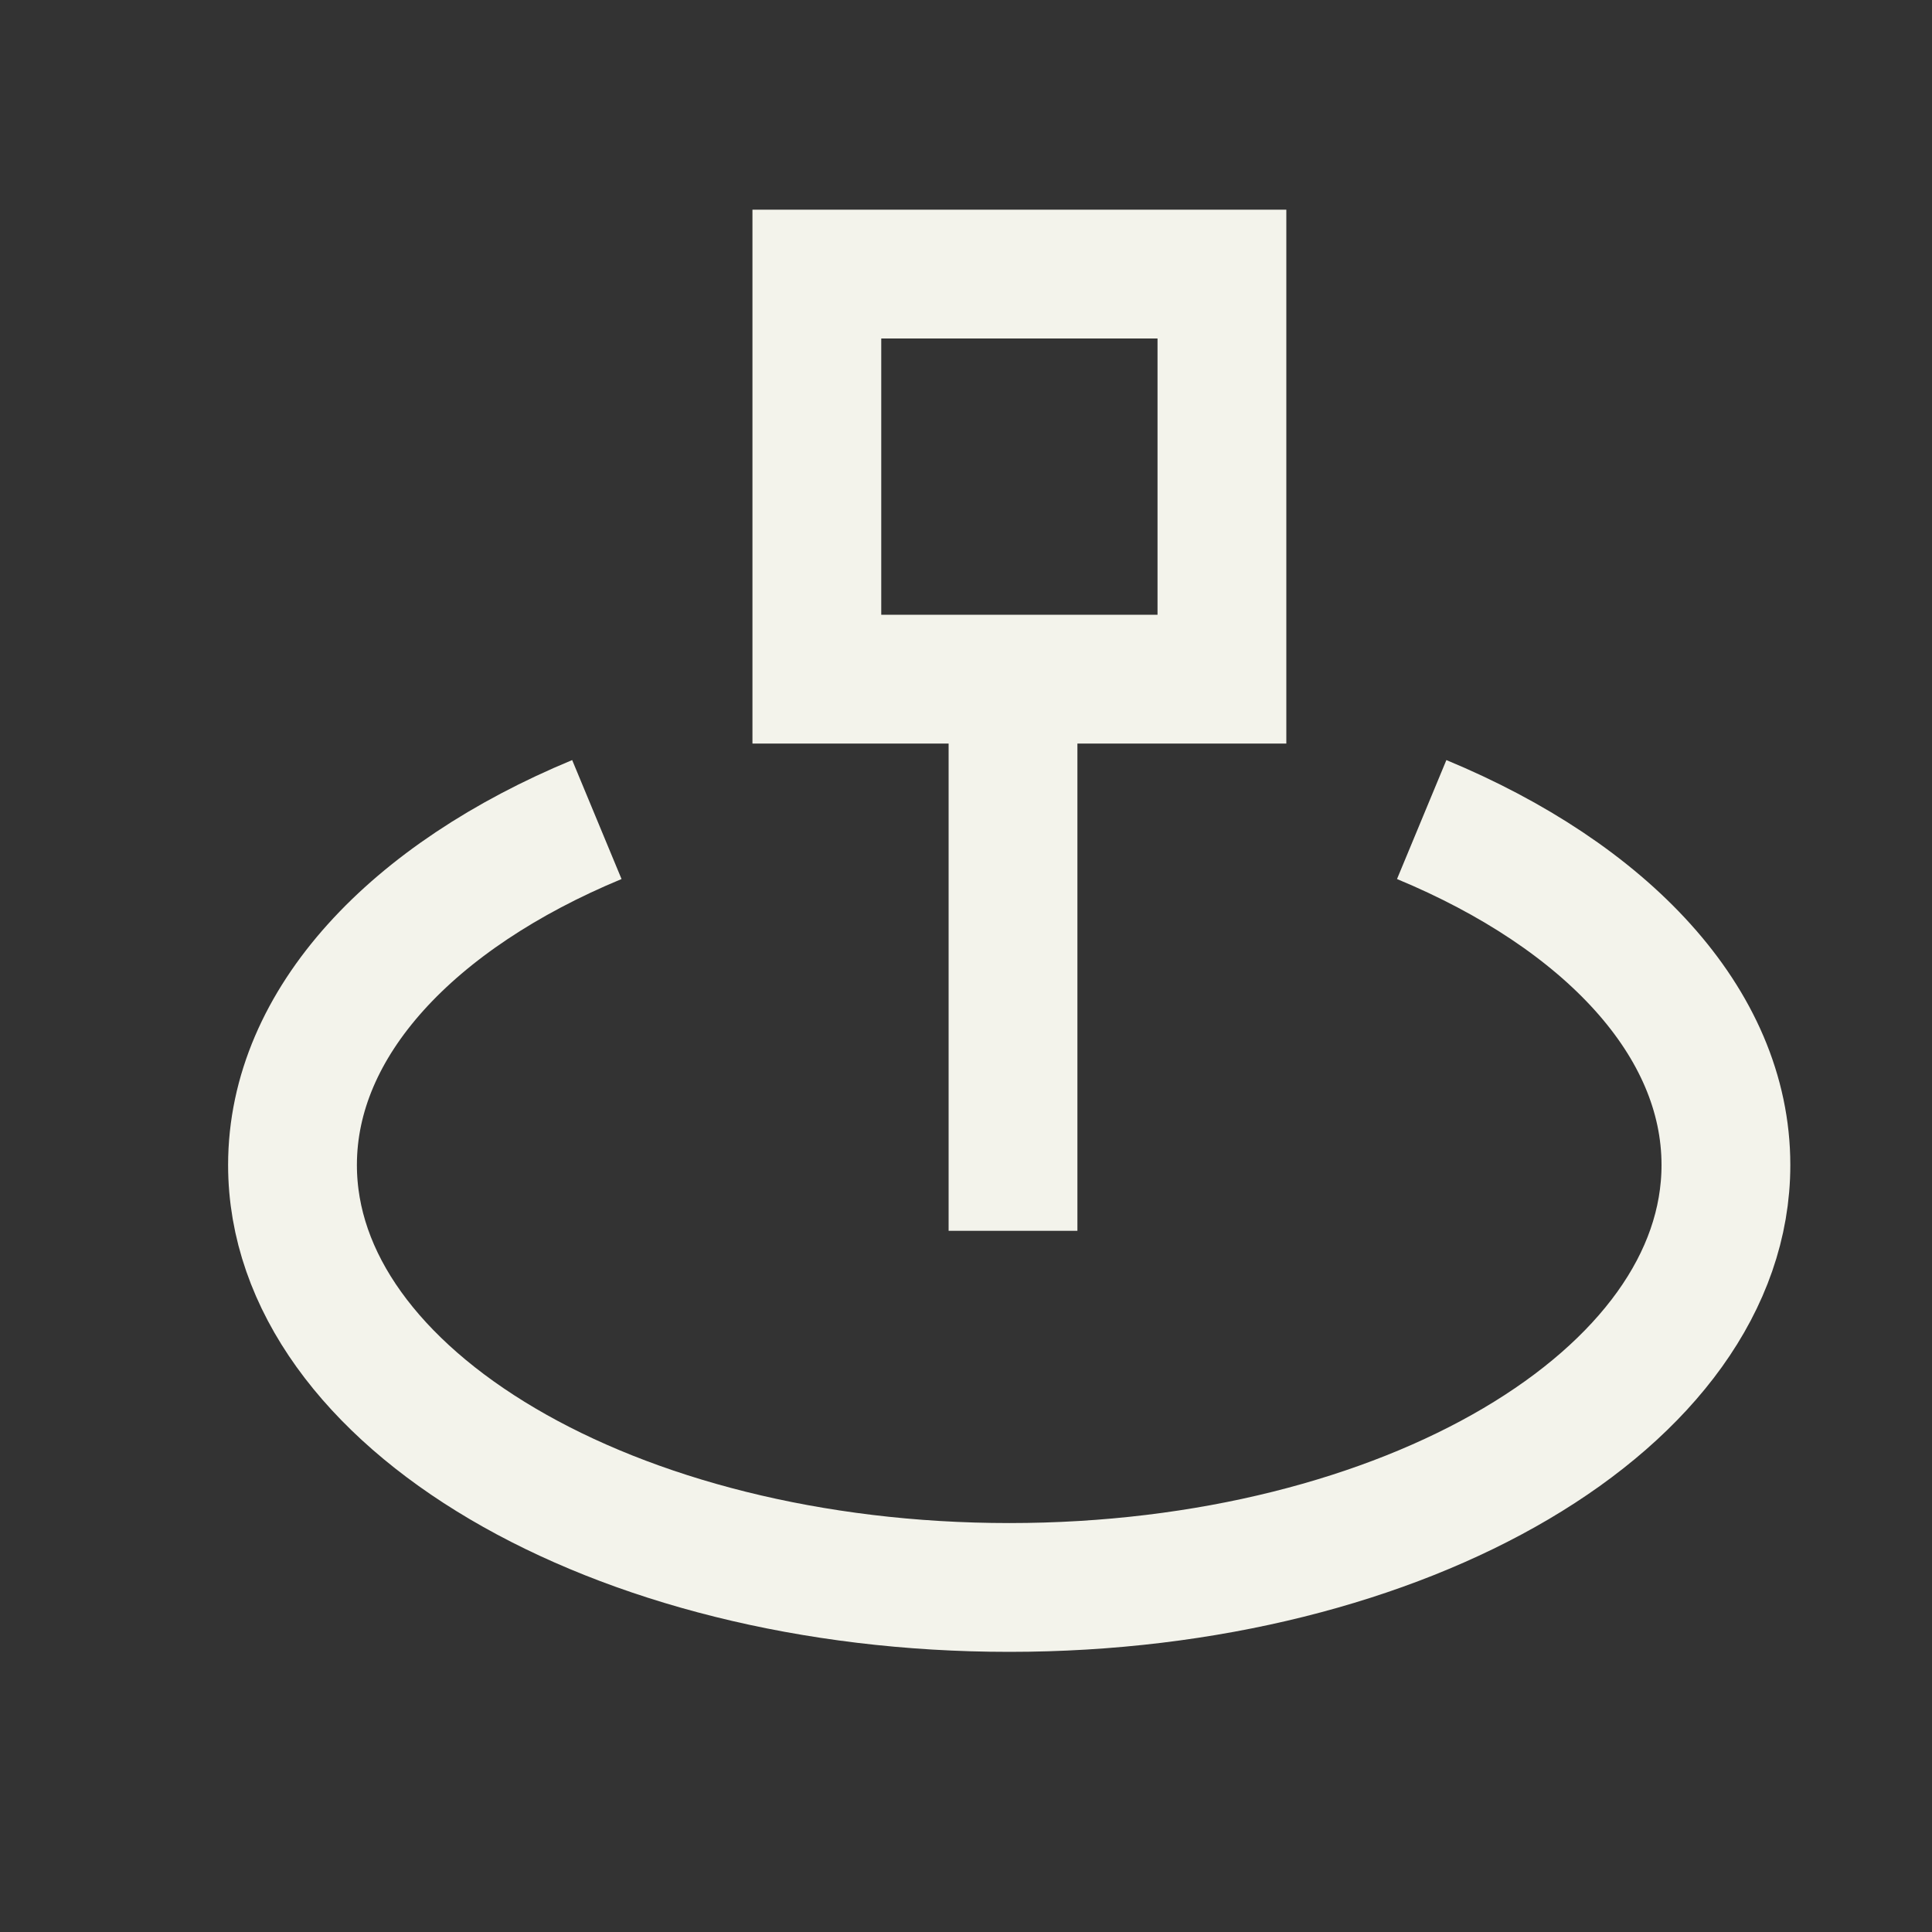
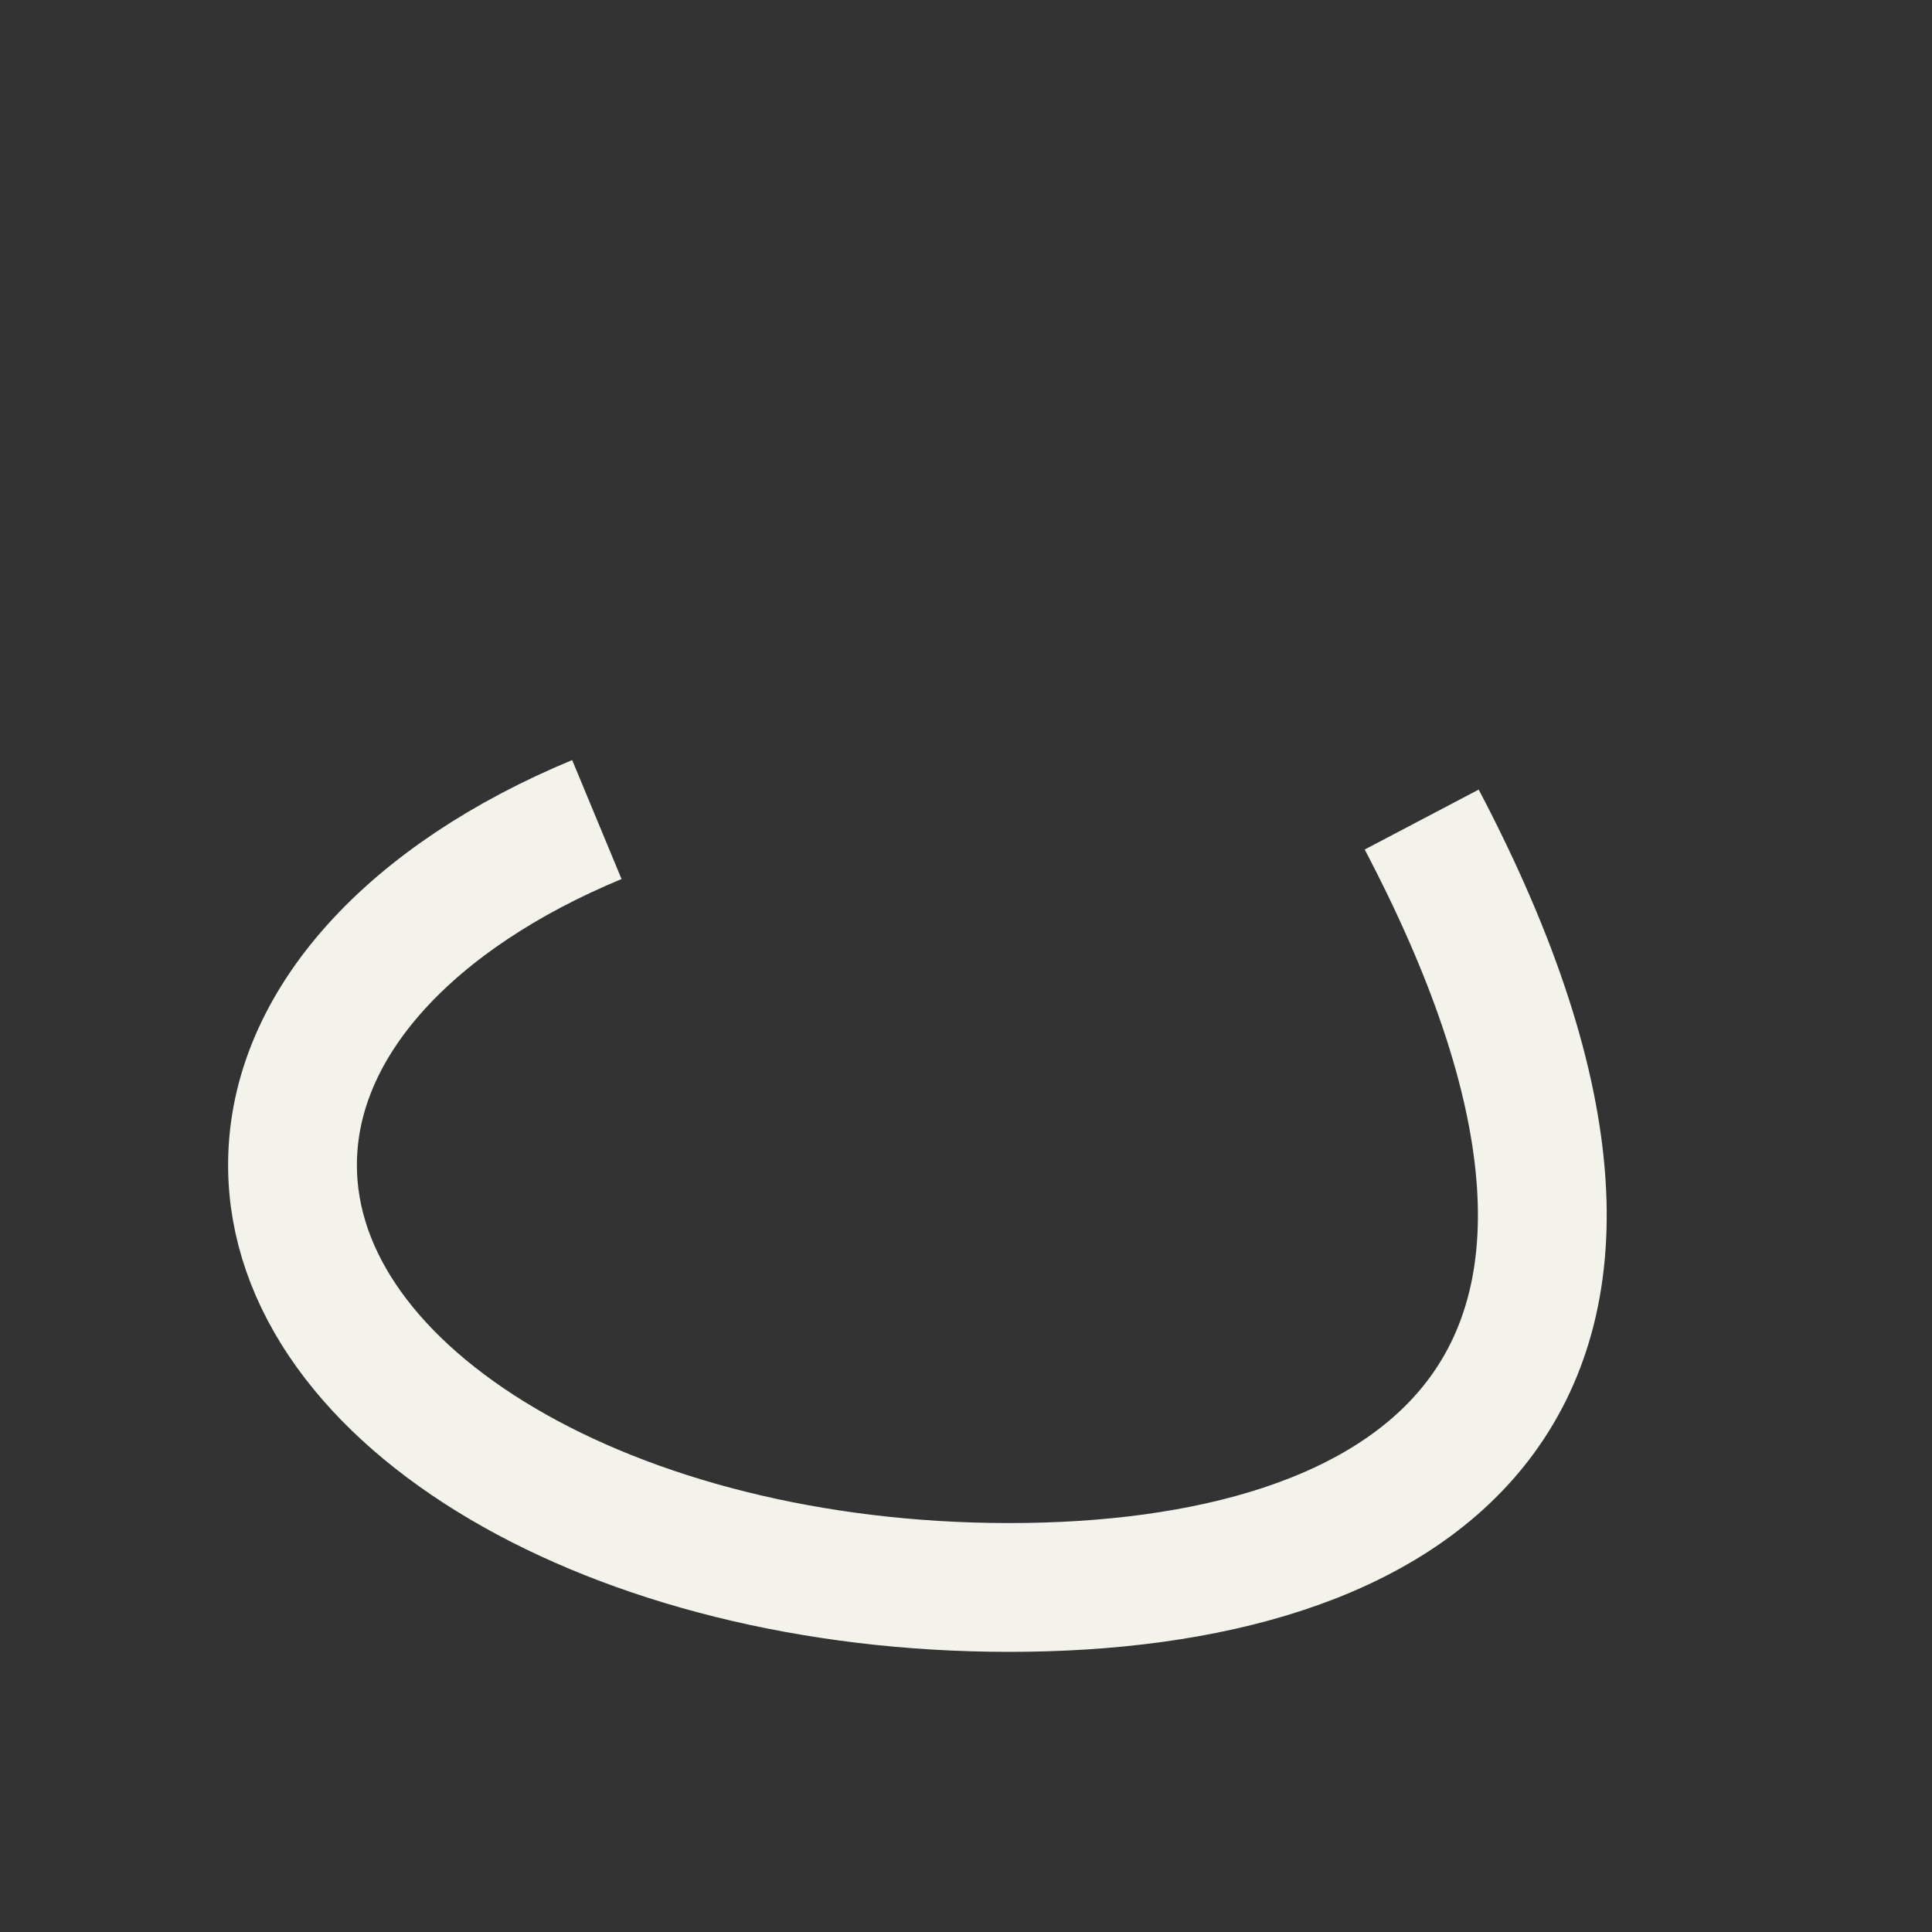
<svg xmlns="http://www.w3.org/2000/svg" width="15" height="15" viewBox="0 0 15 15" fill="none">
  <rect x="0" y="0" width="15" height="15" fill="#333333" stroke="none" />
-   <path d="M11.038 6.363C12.467 6.956 13.4 7.936 13.4 9.045C13.4 10.856 10.909 12.325 7.836 12.325C4.763 12.325 2.271 10.856 2.271 9.045C2.271 7.936 3.205 6.956 4.634 6.363" stroke="#F3F3EB" />
-   <path d="M7.865 5.503V9.556" stroke="#F3F3EB" />
-   <rect x="6.342" y="2.128" width="3.145" height="3.145" stroke="#F3F3EB" />
+   <path d="M11.038 6.363C13.4 10.856 10.909 12.325 7.836 12.325C4.763 12.325 2.271 10.856 2.271 9.045C2.271 7.936 3.205 6.956 4.634 6.363" stroke="#F3F3EB" />
</svg>